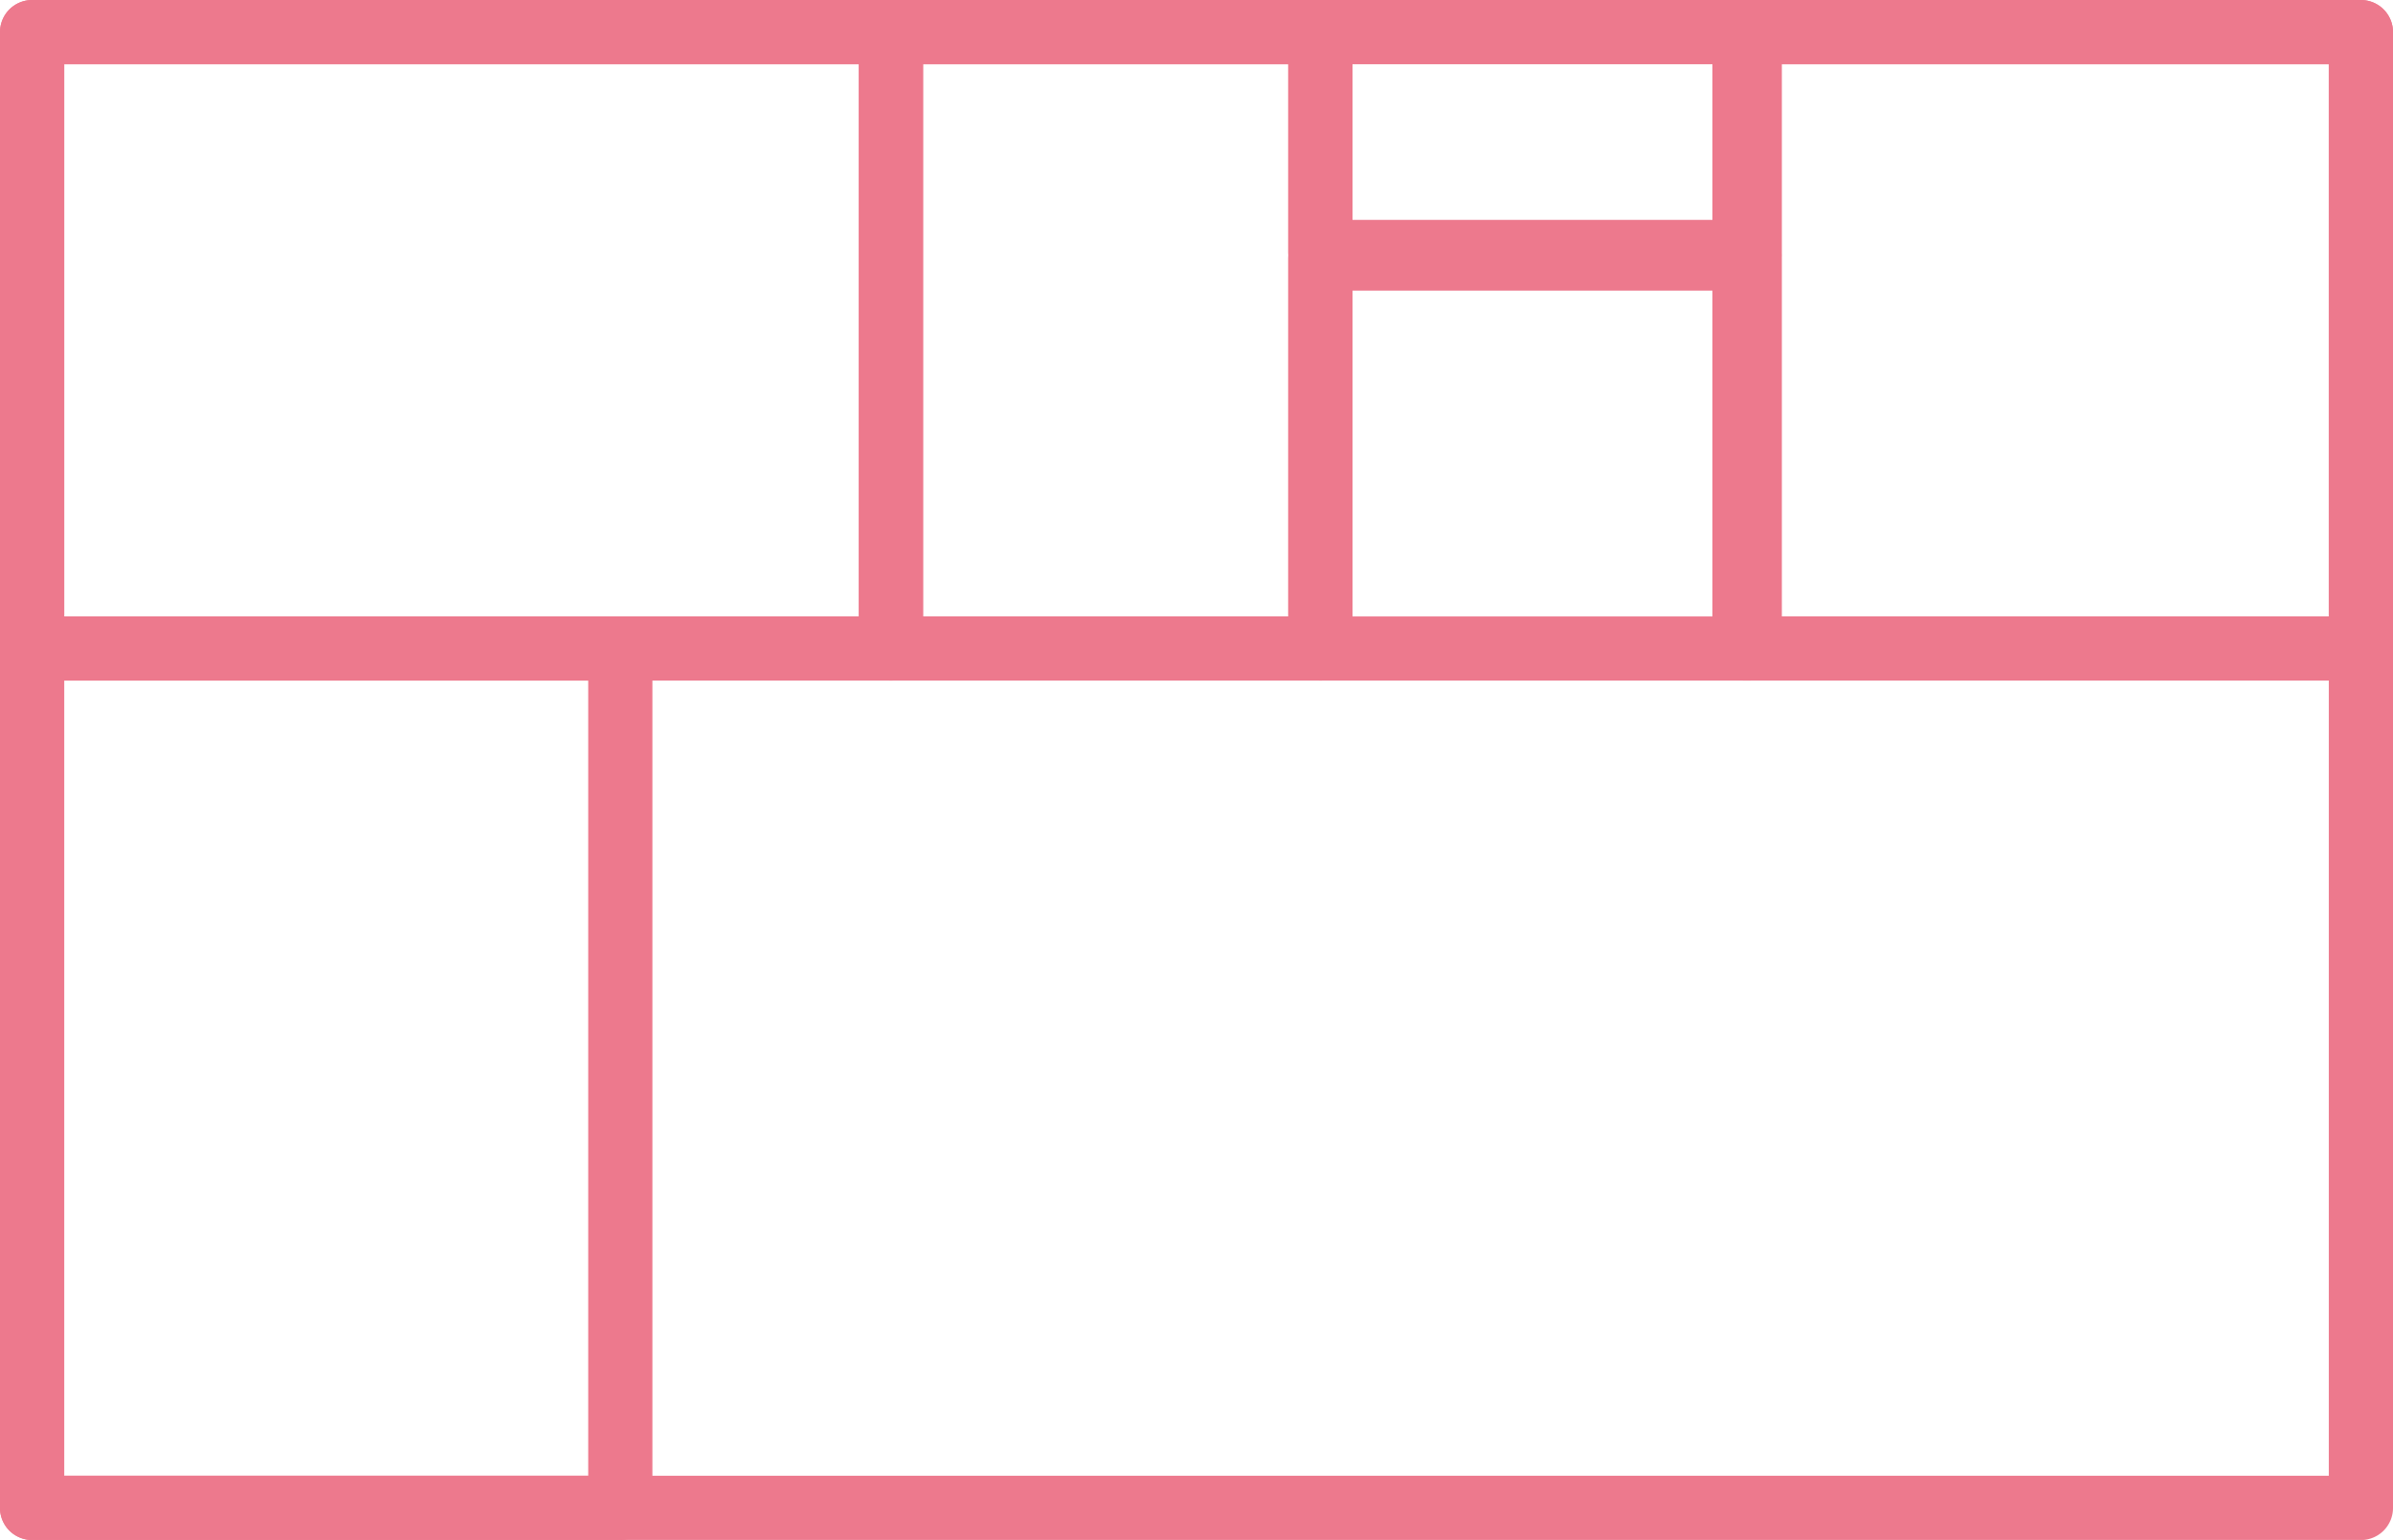
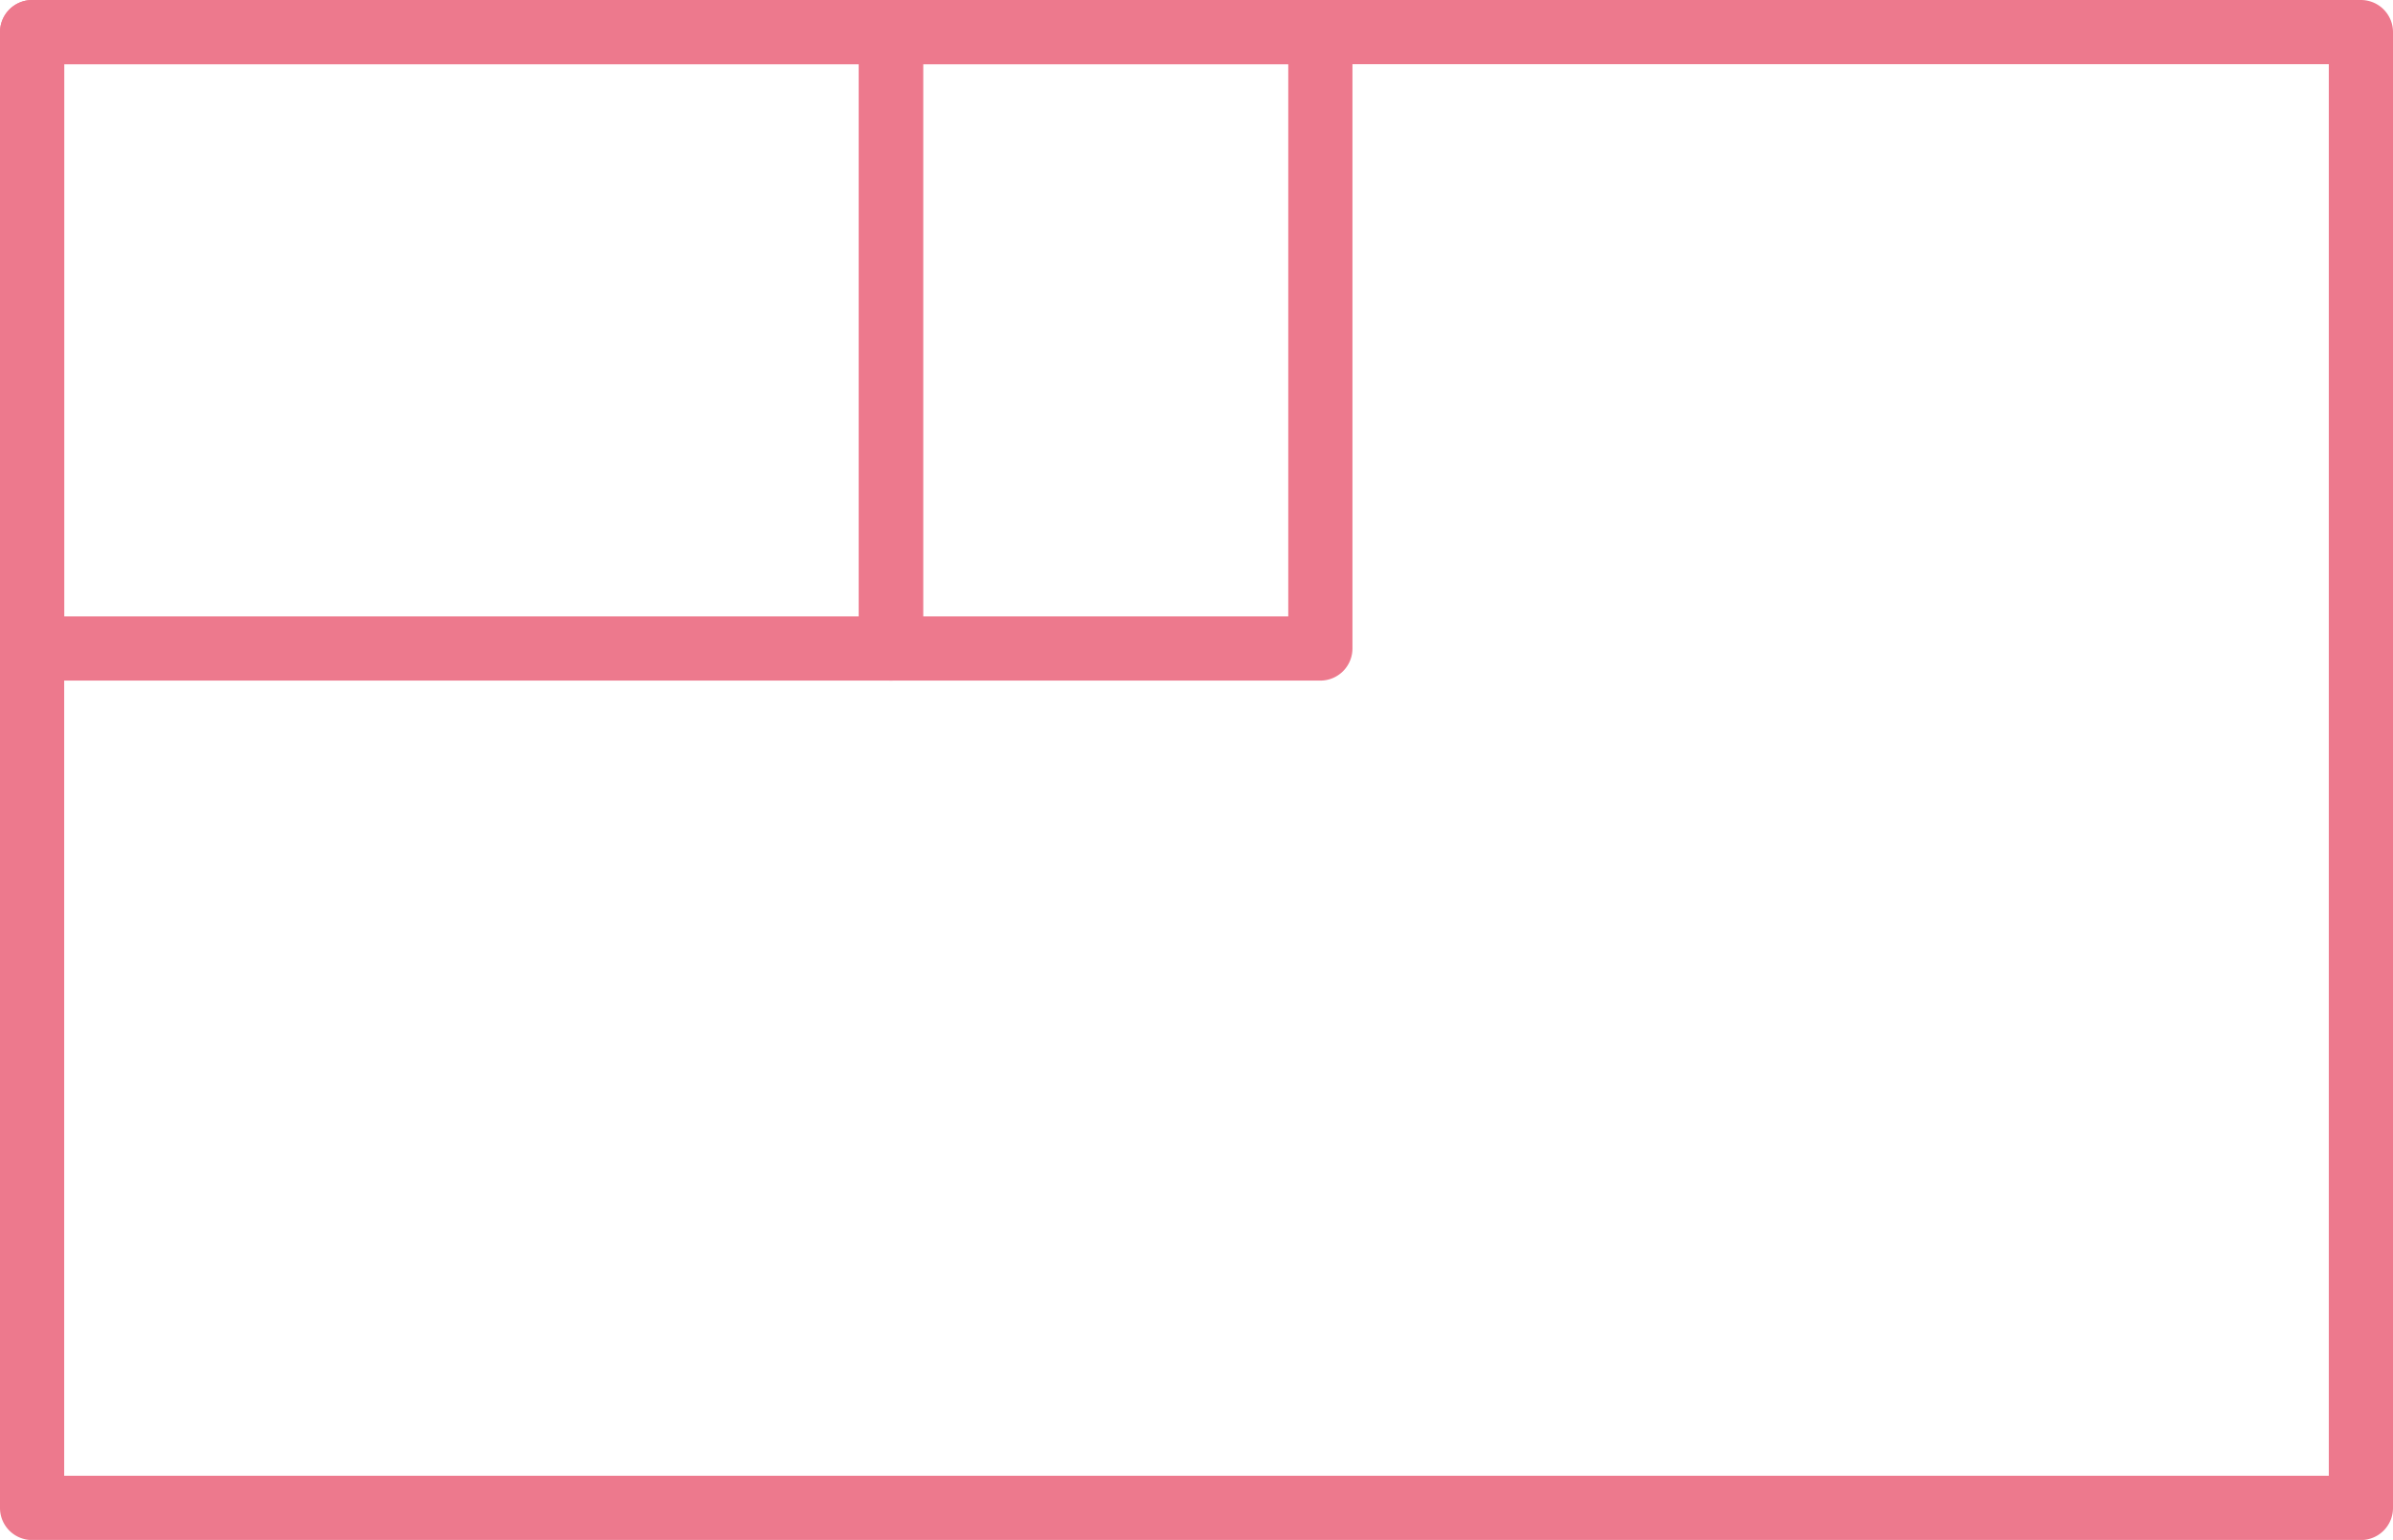
<svg xmlns="http://www.w3.org/2000/svg" width="112.582" height="72.456" viewBox="0 0 112.582 72.456">
  <g transform="translate(-1631.722 -1483.044)">
    <path d="M.76-.75H110.322a1.51,1.51,0,0,1,1.51,1.51V70.2a1.51,1.51,0,0,1-1.51,1.51H.76A1.51,1.51,0,0,1-.75,70.2V.76A1.51,1.51,0,0,1,.76-.75ZM108.812,2.27H2.27V68.685H108.812Z" transform="translate(1632.472 1483.794)" fill="#ed798d" />
    <path d="M.76-.75h40.4A1.51,1.51,0,0,1,42.675.76v29a1.51,1.51,0,0,1-1.51,1.51H.76a1.51,1.51,0,0,1-1.51-1.51V.76A1.51,1.51,0,0,1,.76-.75ZM39.654,2.27H2.27V28.249H39.654Z" transform="translate(1632.474 1483.796)" fill="#ed798d" />
    <path d="M.76-.75h20.2A1.51,1.51,0,0,1,22.472.76v29a1.51,1.51,0,0,1-1.51,1.51H.76a1.51,1.51,0,0,1-1.51-1.51V.76A1.51,1.51,0,0,1,.76-.75ZM19.452,2.27H2.27V28.249H19.452Z" transform="translate(1672.878 1483.796)" fill="#ed798d" />
-     <path d="M.76-.75h29A1.51,1.51,0,0,1,31.269.76v29a1.51,1.51,0,0,1-1.51,1.51H.76a1.51,1.51,0,0,1-1.51-1.51V.76A1.51,1.51,0,0,1,.76-.75ZM28.249,2.27H2.27V28.249H28.249Z" transform="translate(1713.035 1483.796)" fill="#ed798d" />
-     <path d="M.76-.75h20.2A1.51,1.51,0,0,1,22.472.76V11.1a1.51,1.51,0,0,1-1.51,1.51H.76A1.51,1.51,0,0,1-.75,11.1V.76A1.51,1.51,0,0,1,.76-.75ZM19.452,2.27H2.27V9.595H19.452Z" transform="translate(1693.08 1483.794)" fill="#ed798d" />
-     <path d="M.76-.75h20.2A1.51,1.51,0,0,1,22.472.76V19.106a1.51,1.51,0,0,1-1.51,1.51H.76a1.51,1.51,0,0,1-1.51-1.51V.76A1.51,1.51,0,0,1,.76-.75ZM19.452,2.27H2.27V17.6H19.452Z" transform="translate(1693.08 1494.449)" fill="#ed798d" />
-     <path d="M.76-.75H28.434A1.51,1.51,0,0,1,29.944.76V41.195a1.51,1.51,0,0,1-1.51,1.51H.76a1.51,1.51,0,0,1-1.51-1.51V.76A1.51,1.51,0,0,1,.76-.75ZM26.924,2.27H2.27V39.685H26.924Z" transform="translate(1632.472 1512.795)" fill="#ed798d" />
  </g>
</svg>